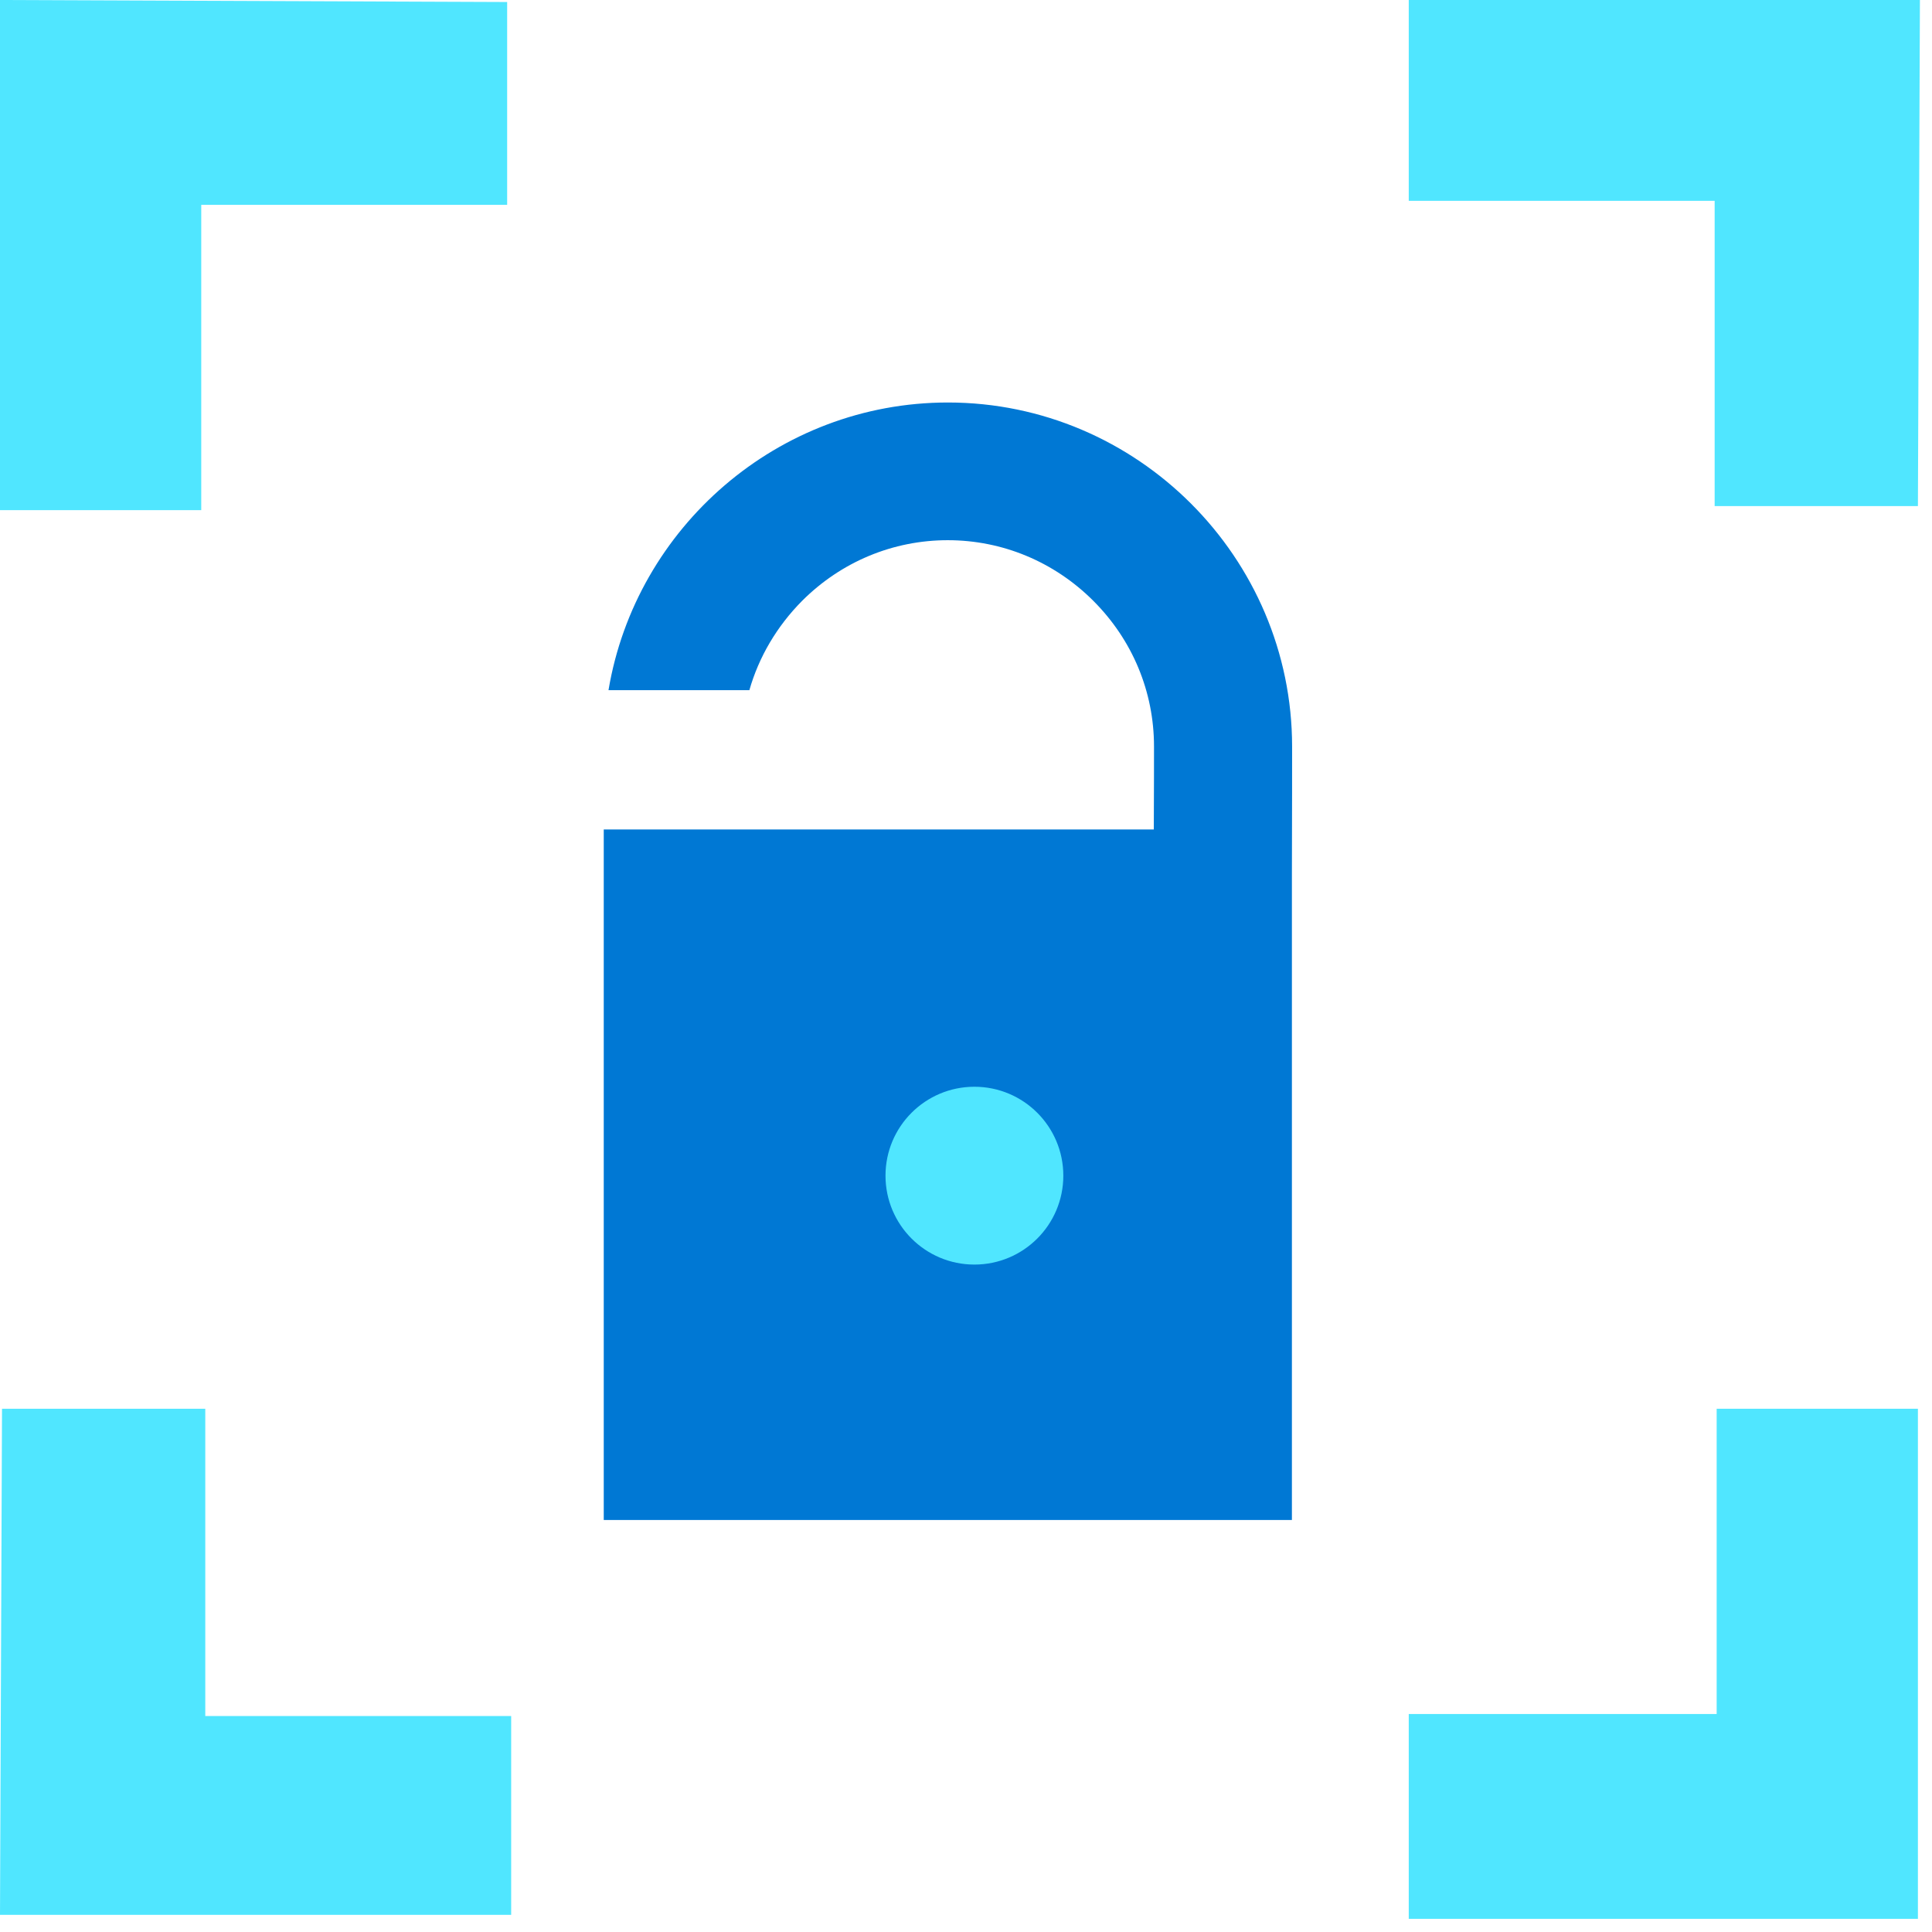
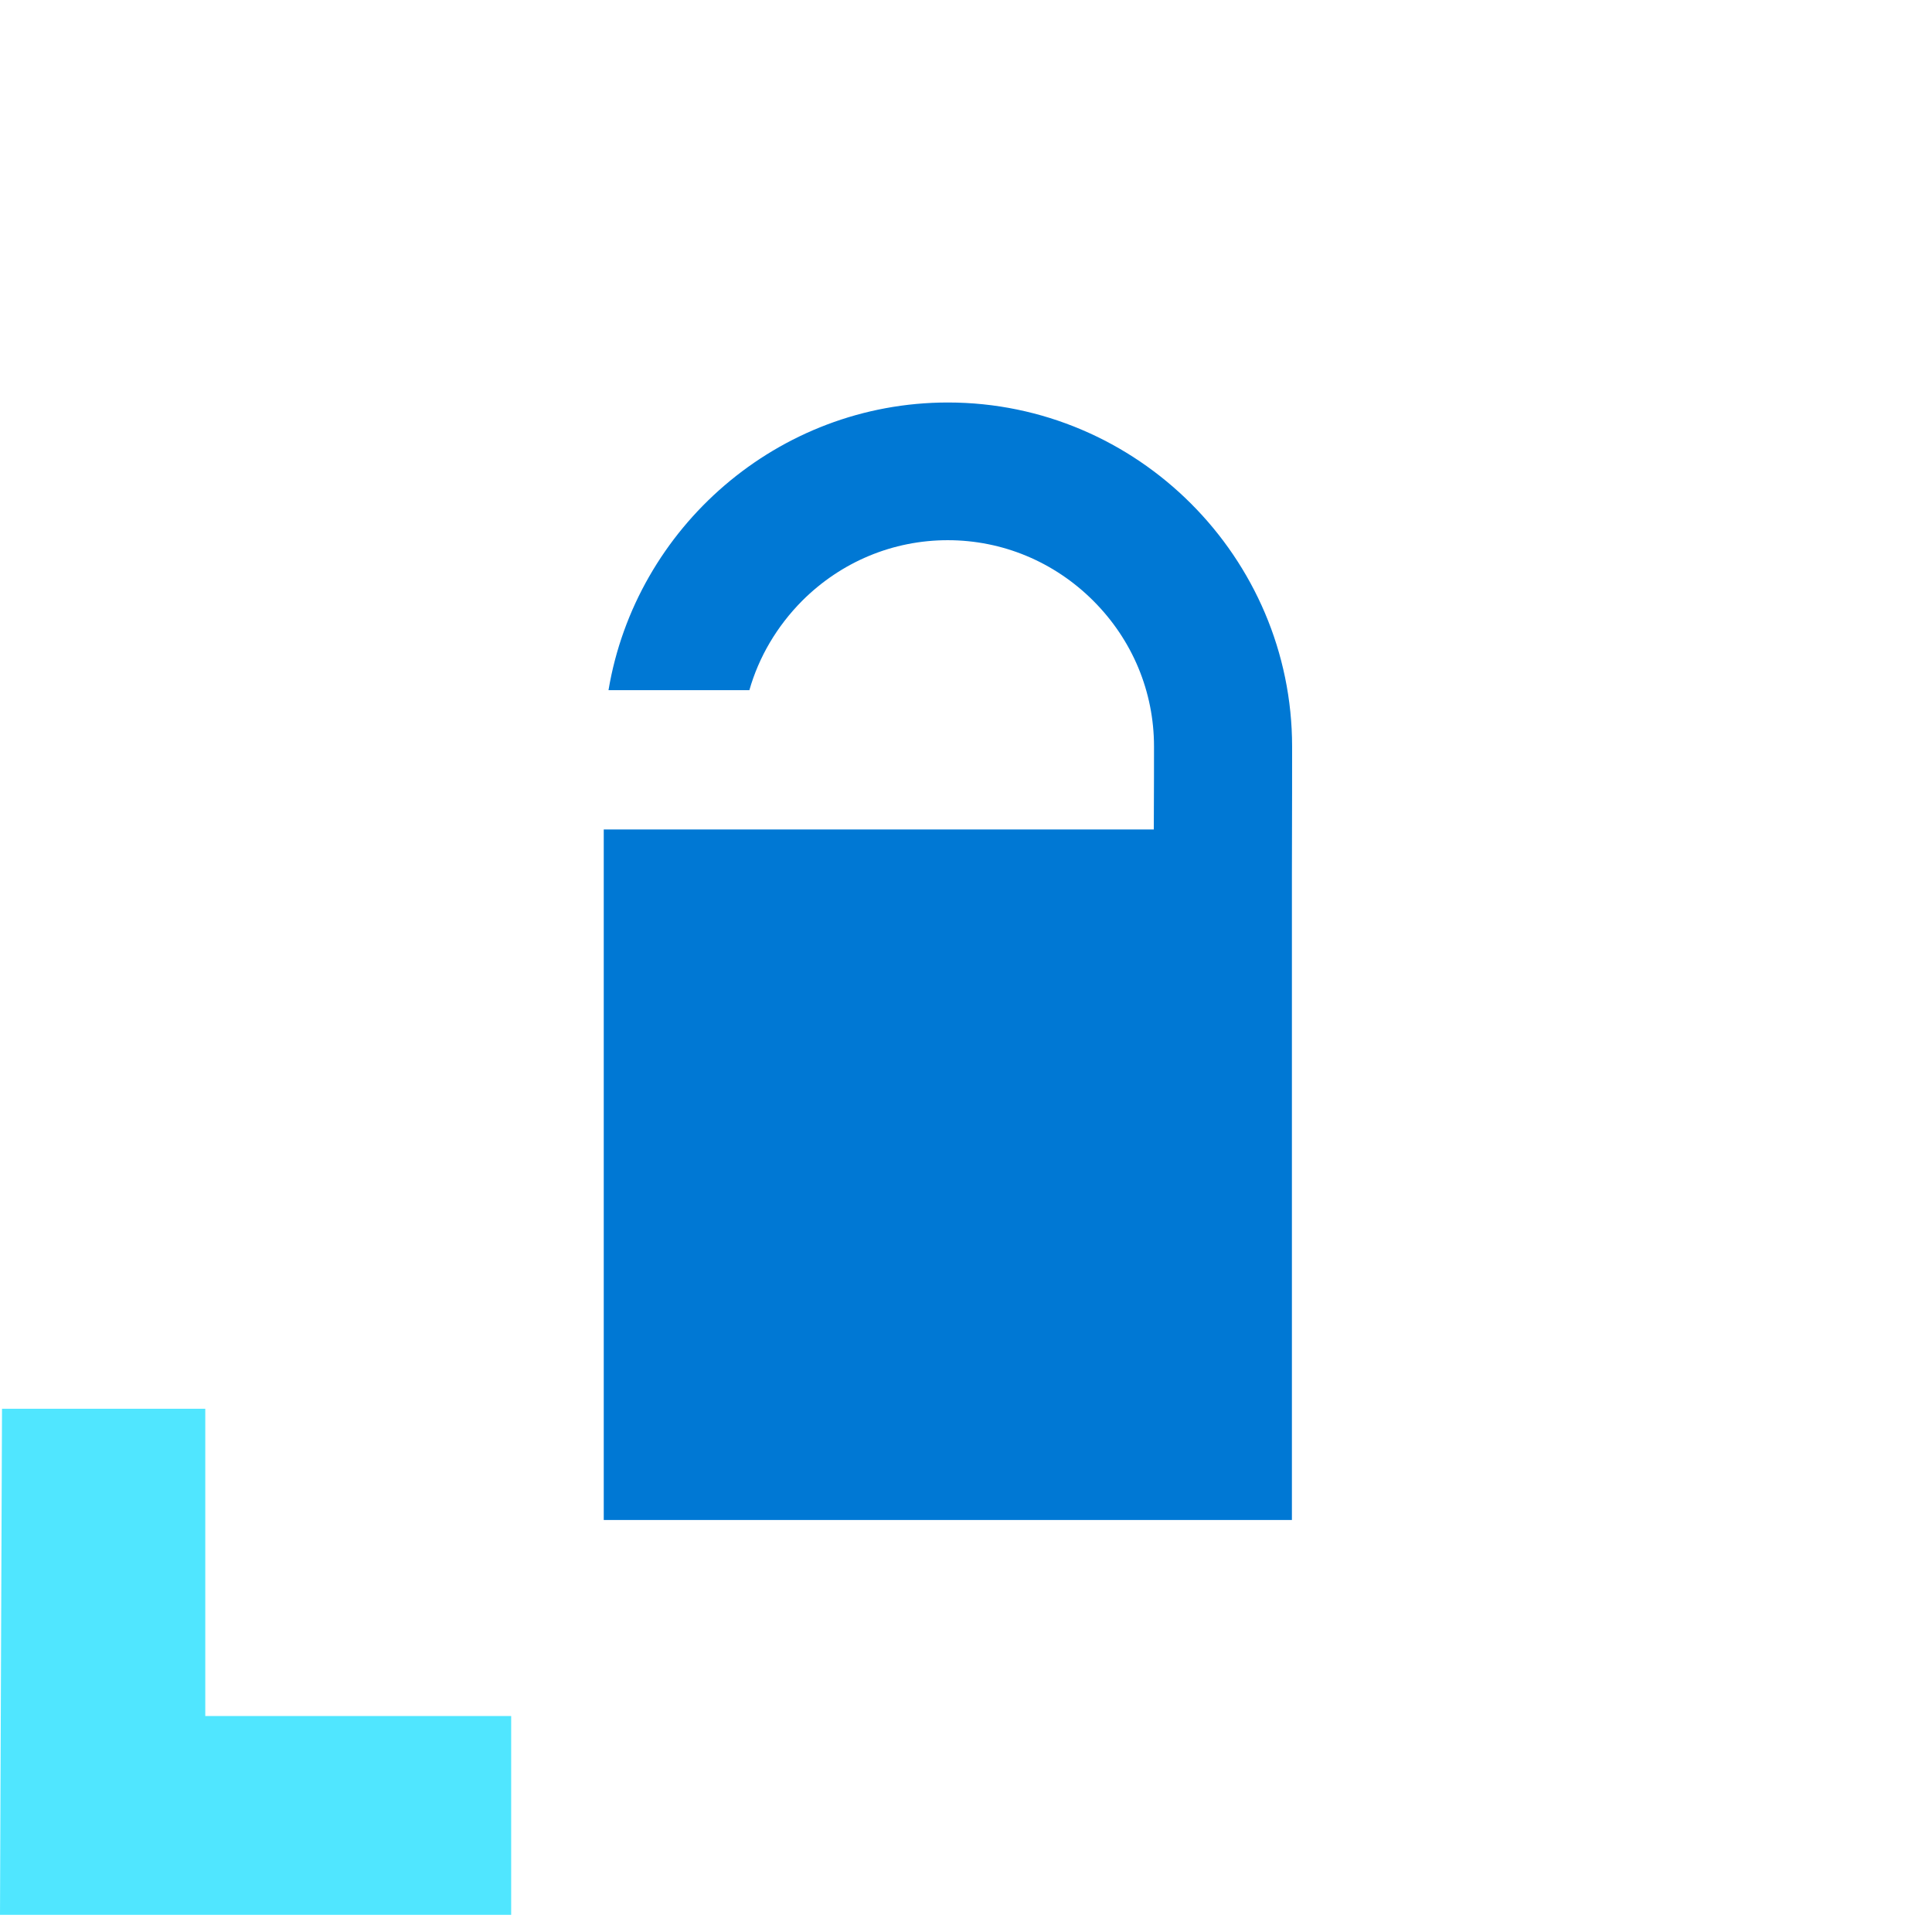
<svg xmlns="http://www.w3.org/2000/svg" data-slug-id="target-unlock" viewBox="0 0 48 48">
-   <path d="M12.6 0.05L0 0V12.674H5V5.089H12.6V0.05Z" fill="#50E6FF" />
-   <path d="M47.65 12.574L47.7 0H35V4.99H42.6V12.574H47.65Z" fill="#50E6FF" />
-   <path d="M35 47.673H47.65V35H42.65V42.584H35V47.673Z" fill="#50E6FF" />
  <path d="M0.05 35L0 47.574H12.7V42.634H5.1V35H0.05Z" fill="#50E6FF" />
  <path d="M32.102 18.551C32.102 13.848 28.254 10 23.551 10C19.325 10 15.795 13.107 15.118 17.147H18.618C18.853 16.323 19.3 15.562 19.928 14.928C20.9 13.957 22.186 13.421 23.546 13.421C24.906 13.421 26.192 13.957 27.164 14.928C28.136 15.9 28.671 17.186 28.671 18.546C28.671 18.821 28.671 19.592 28.666 20.608H15V37.764H32.097V21.732C32.102 20.181 32.102 18.924 32.102 18.551Z" fill="#0078D4" />
-   <path d="M24.209 31.418C25.429 31.418 26.418 30.429 26.418 29.209C26.418 27.989 25.429 27 24.209 27C22.989 27 22 27.989 22 29.209C22 30.429 22.989 31.418 24.209 31.418Z" fill="#50E6FF" />
</svg>